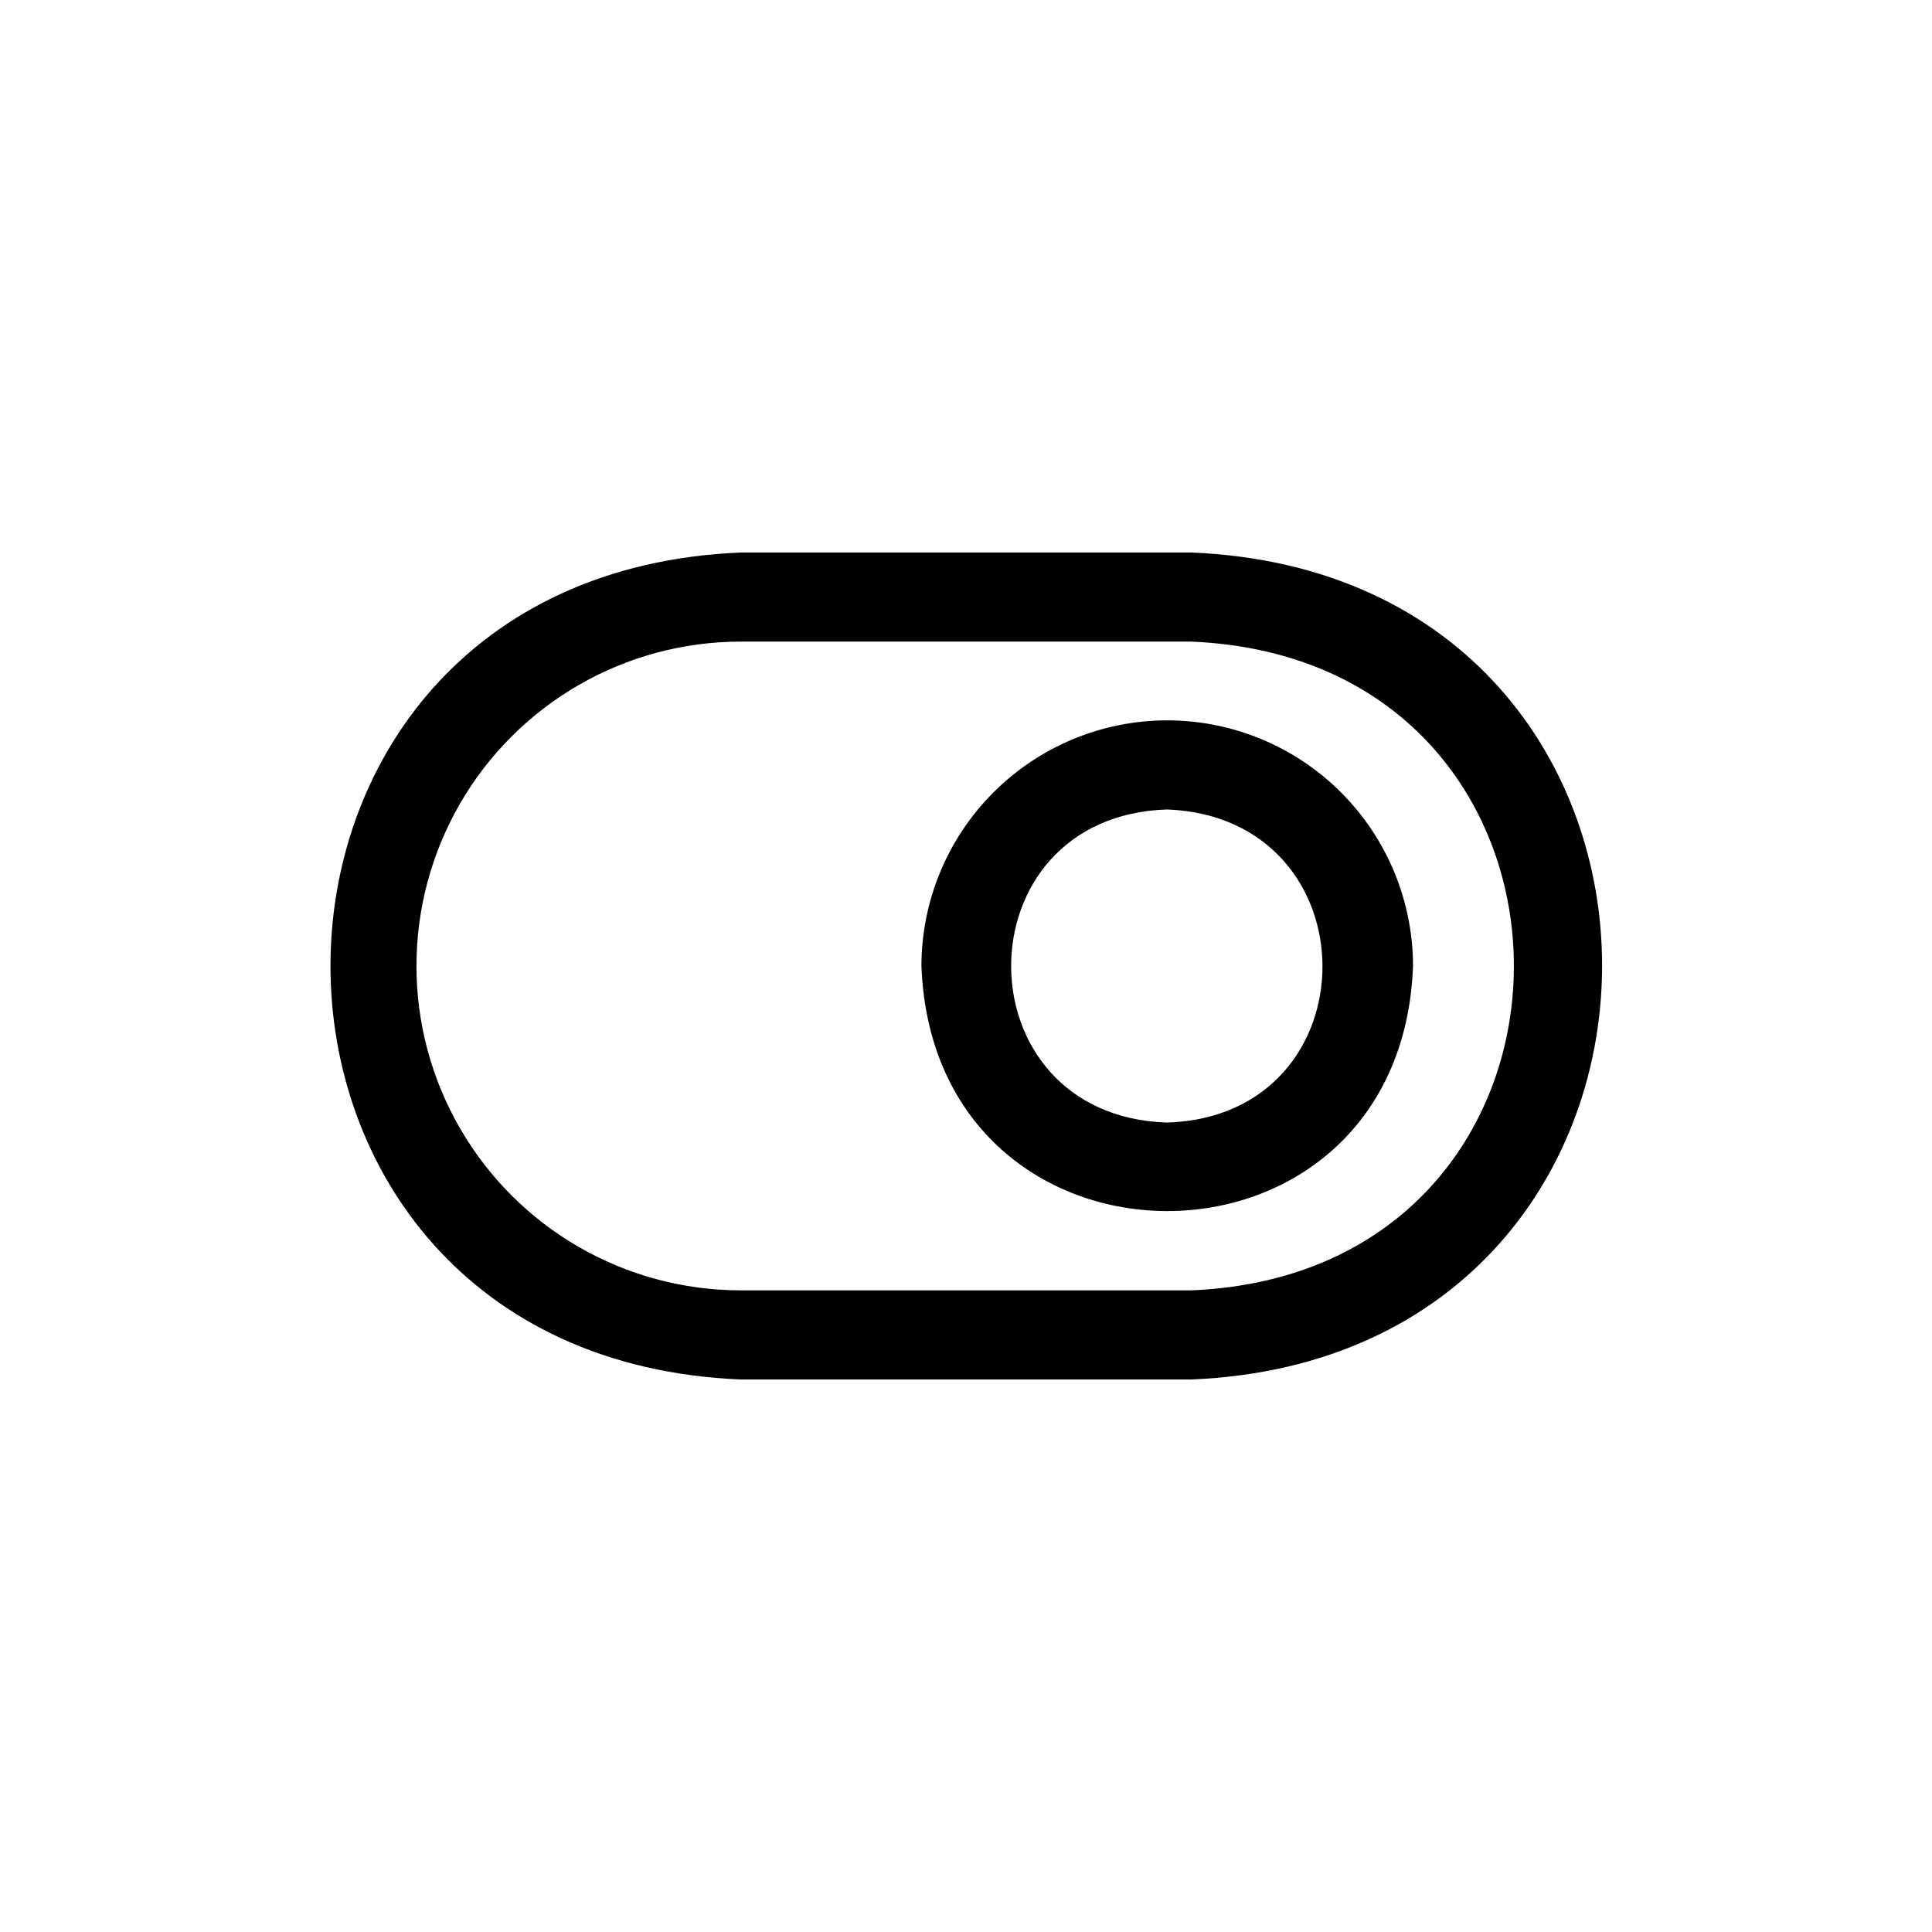
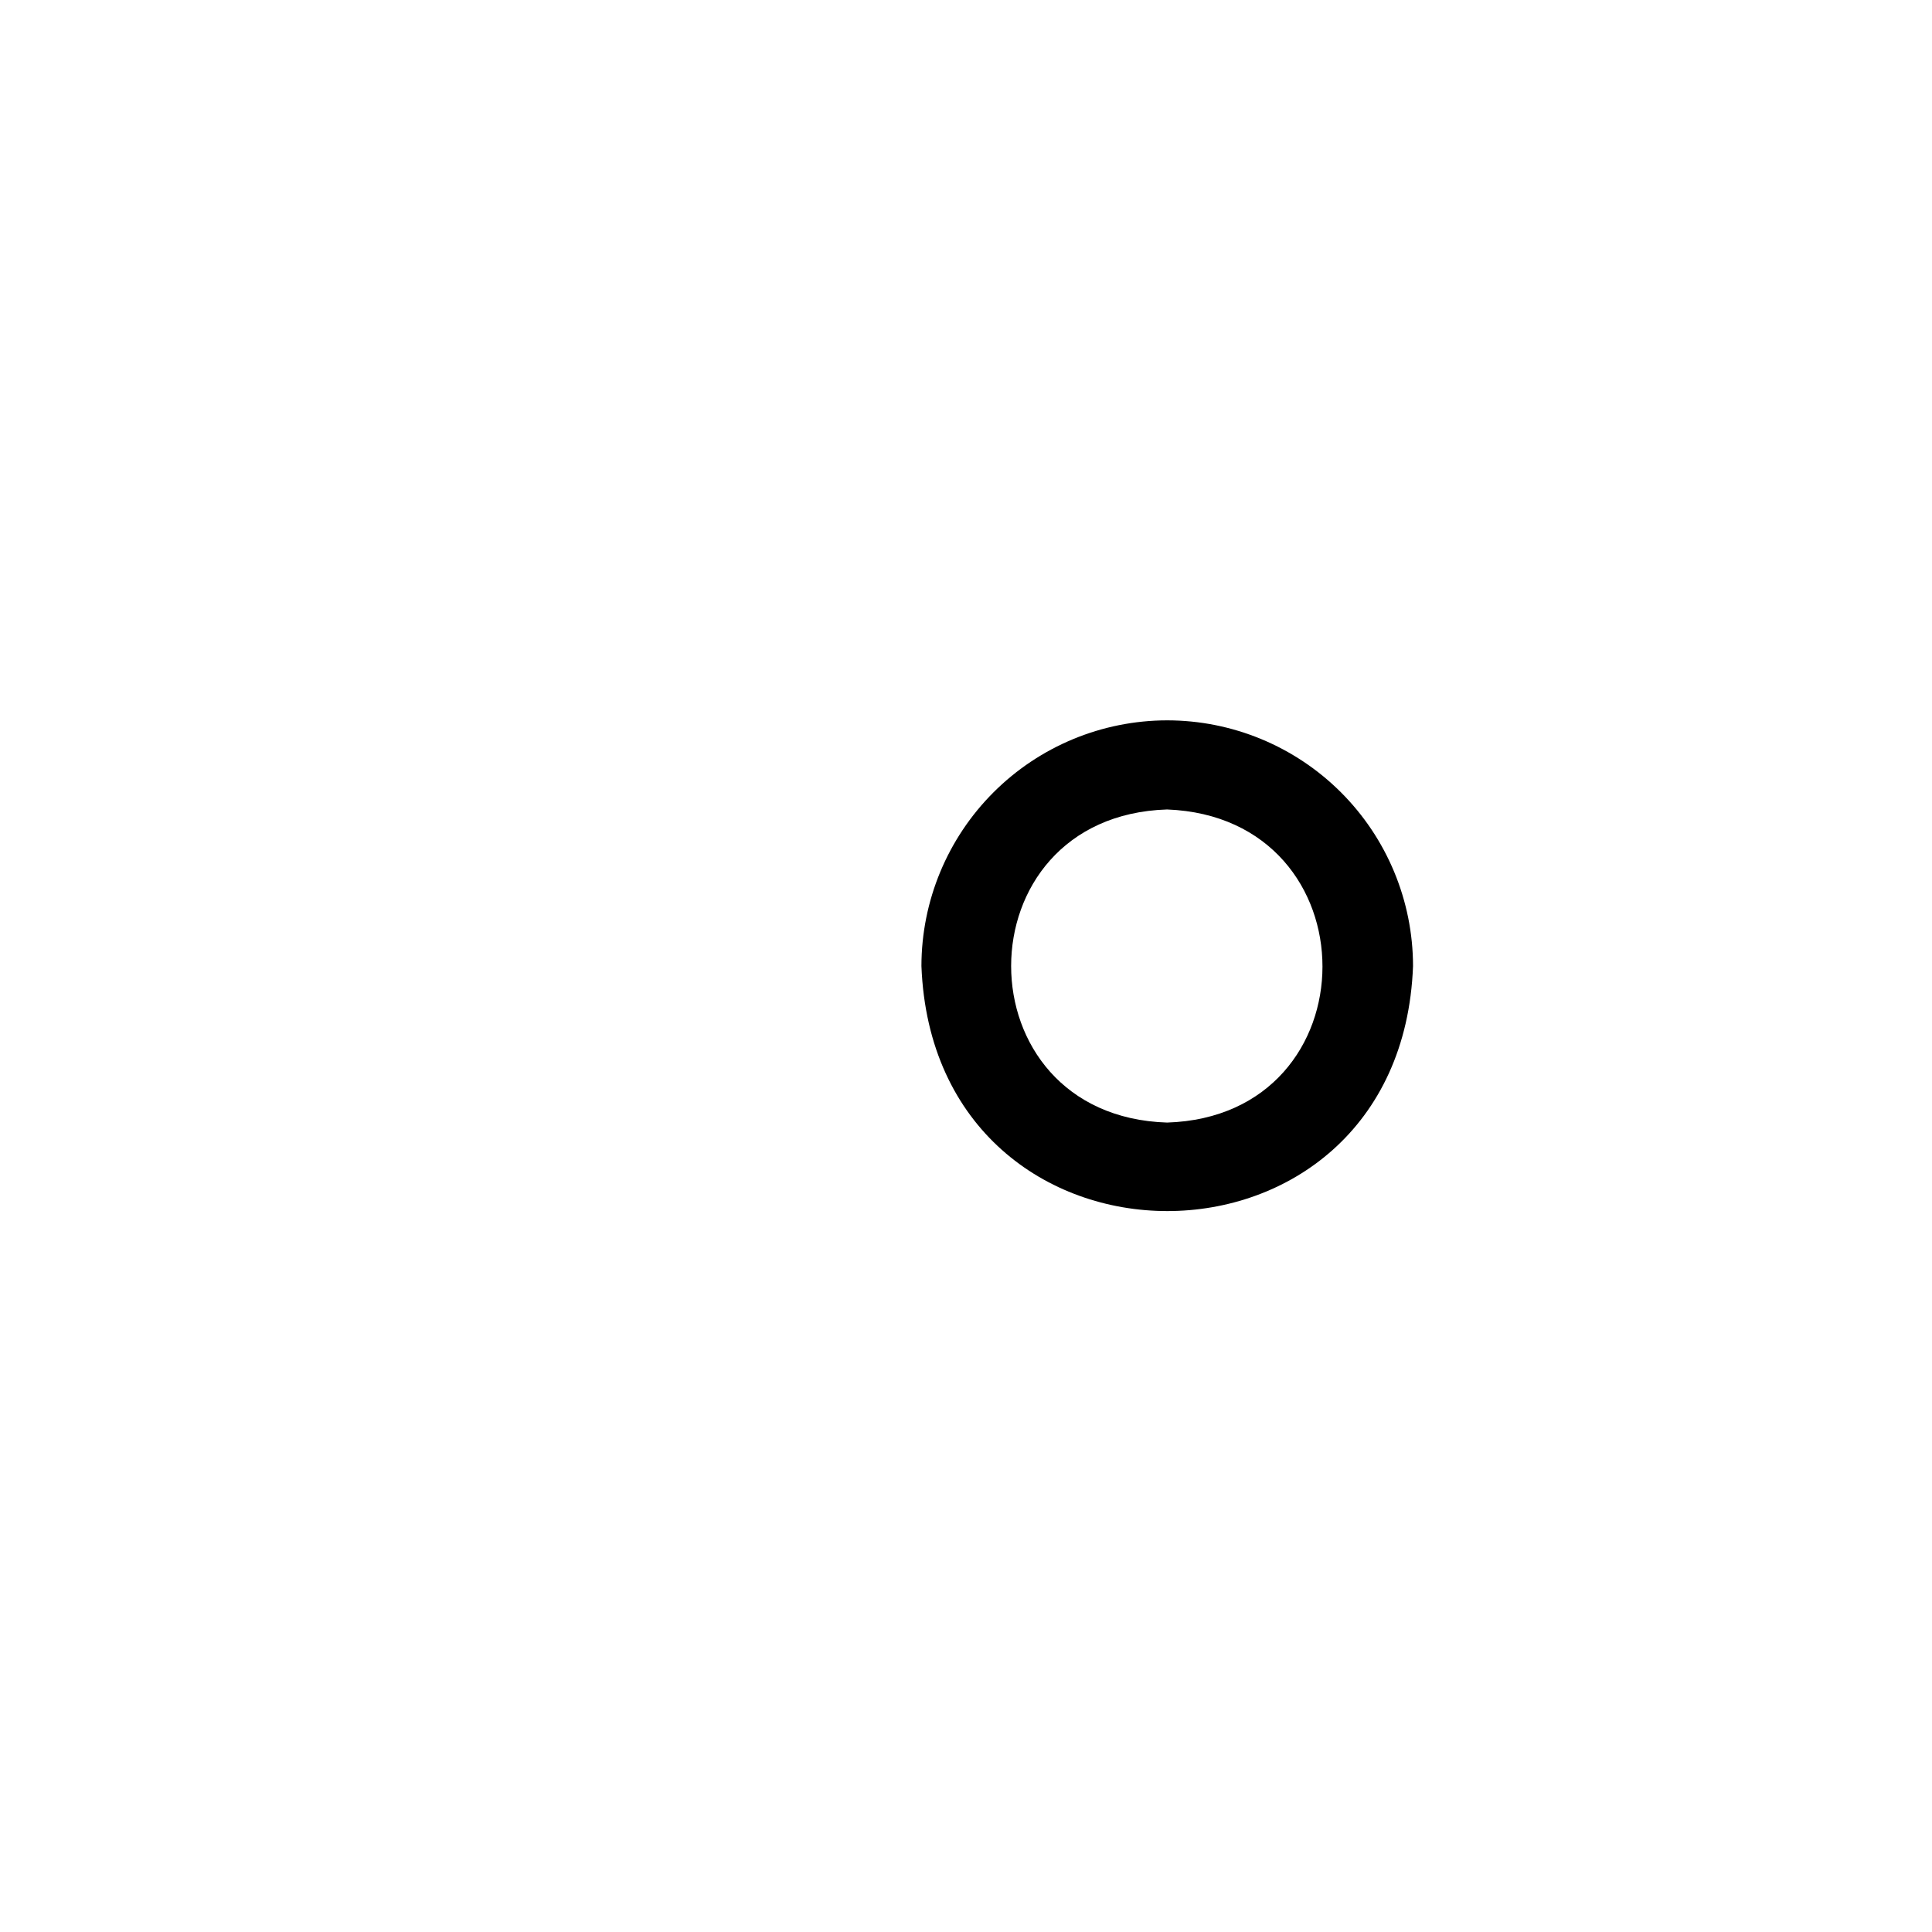
<svg xmlns="http://www.w3.org/2000/svg" fill="#000000" width="800px" height="800px" version="1.1" viewBox="144 144 512 512">
  <g>
-     <path d="m459.67 290.42h-119.34c-145 5.981-145 213.17 0 219.16h119.34c145-5.984 145.4-213.18 0-219.16zm0 195.54-119.34-0.004c-30.711 0-59.09-16.383-74.445-42.98-15.355-26.598-15.355-59.367 0-85.965 15.355-26.594 43.734-42.98 74.445-42.98h119.34c113.99 4.723 114.07 167.2 0 171.93z" />
    <path d="m453.29 334.9c-17.262 0.02-33.809 6.887-46.012 19.09s-19.07 28.75-19.09 46.012c3.305 86.594 127.05 86.594 130.28 0-0.02-17.273-6.898-33.832-19.117-46.039-12.223-12.207-28.789-19.062-46.062-19.062zm0 106.59c-55.105-1.73-55.105-81.238 0-82.973 54.945 2.125 54.867 81.242 0 82.973z" />
  </g>
</svg>